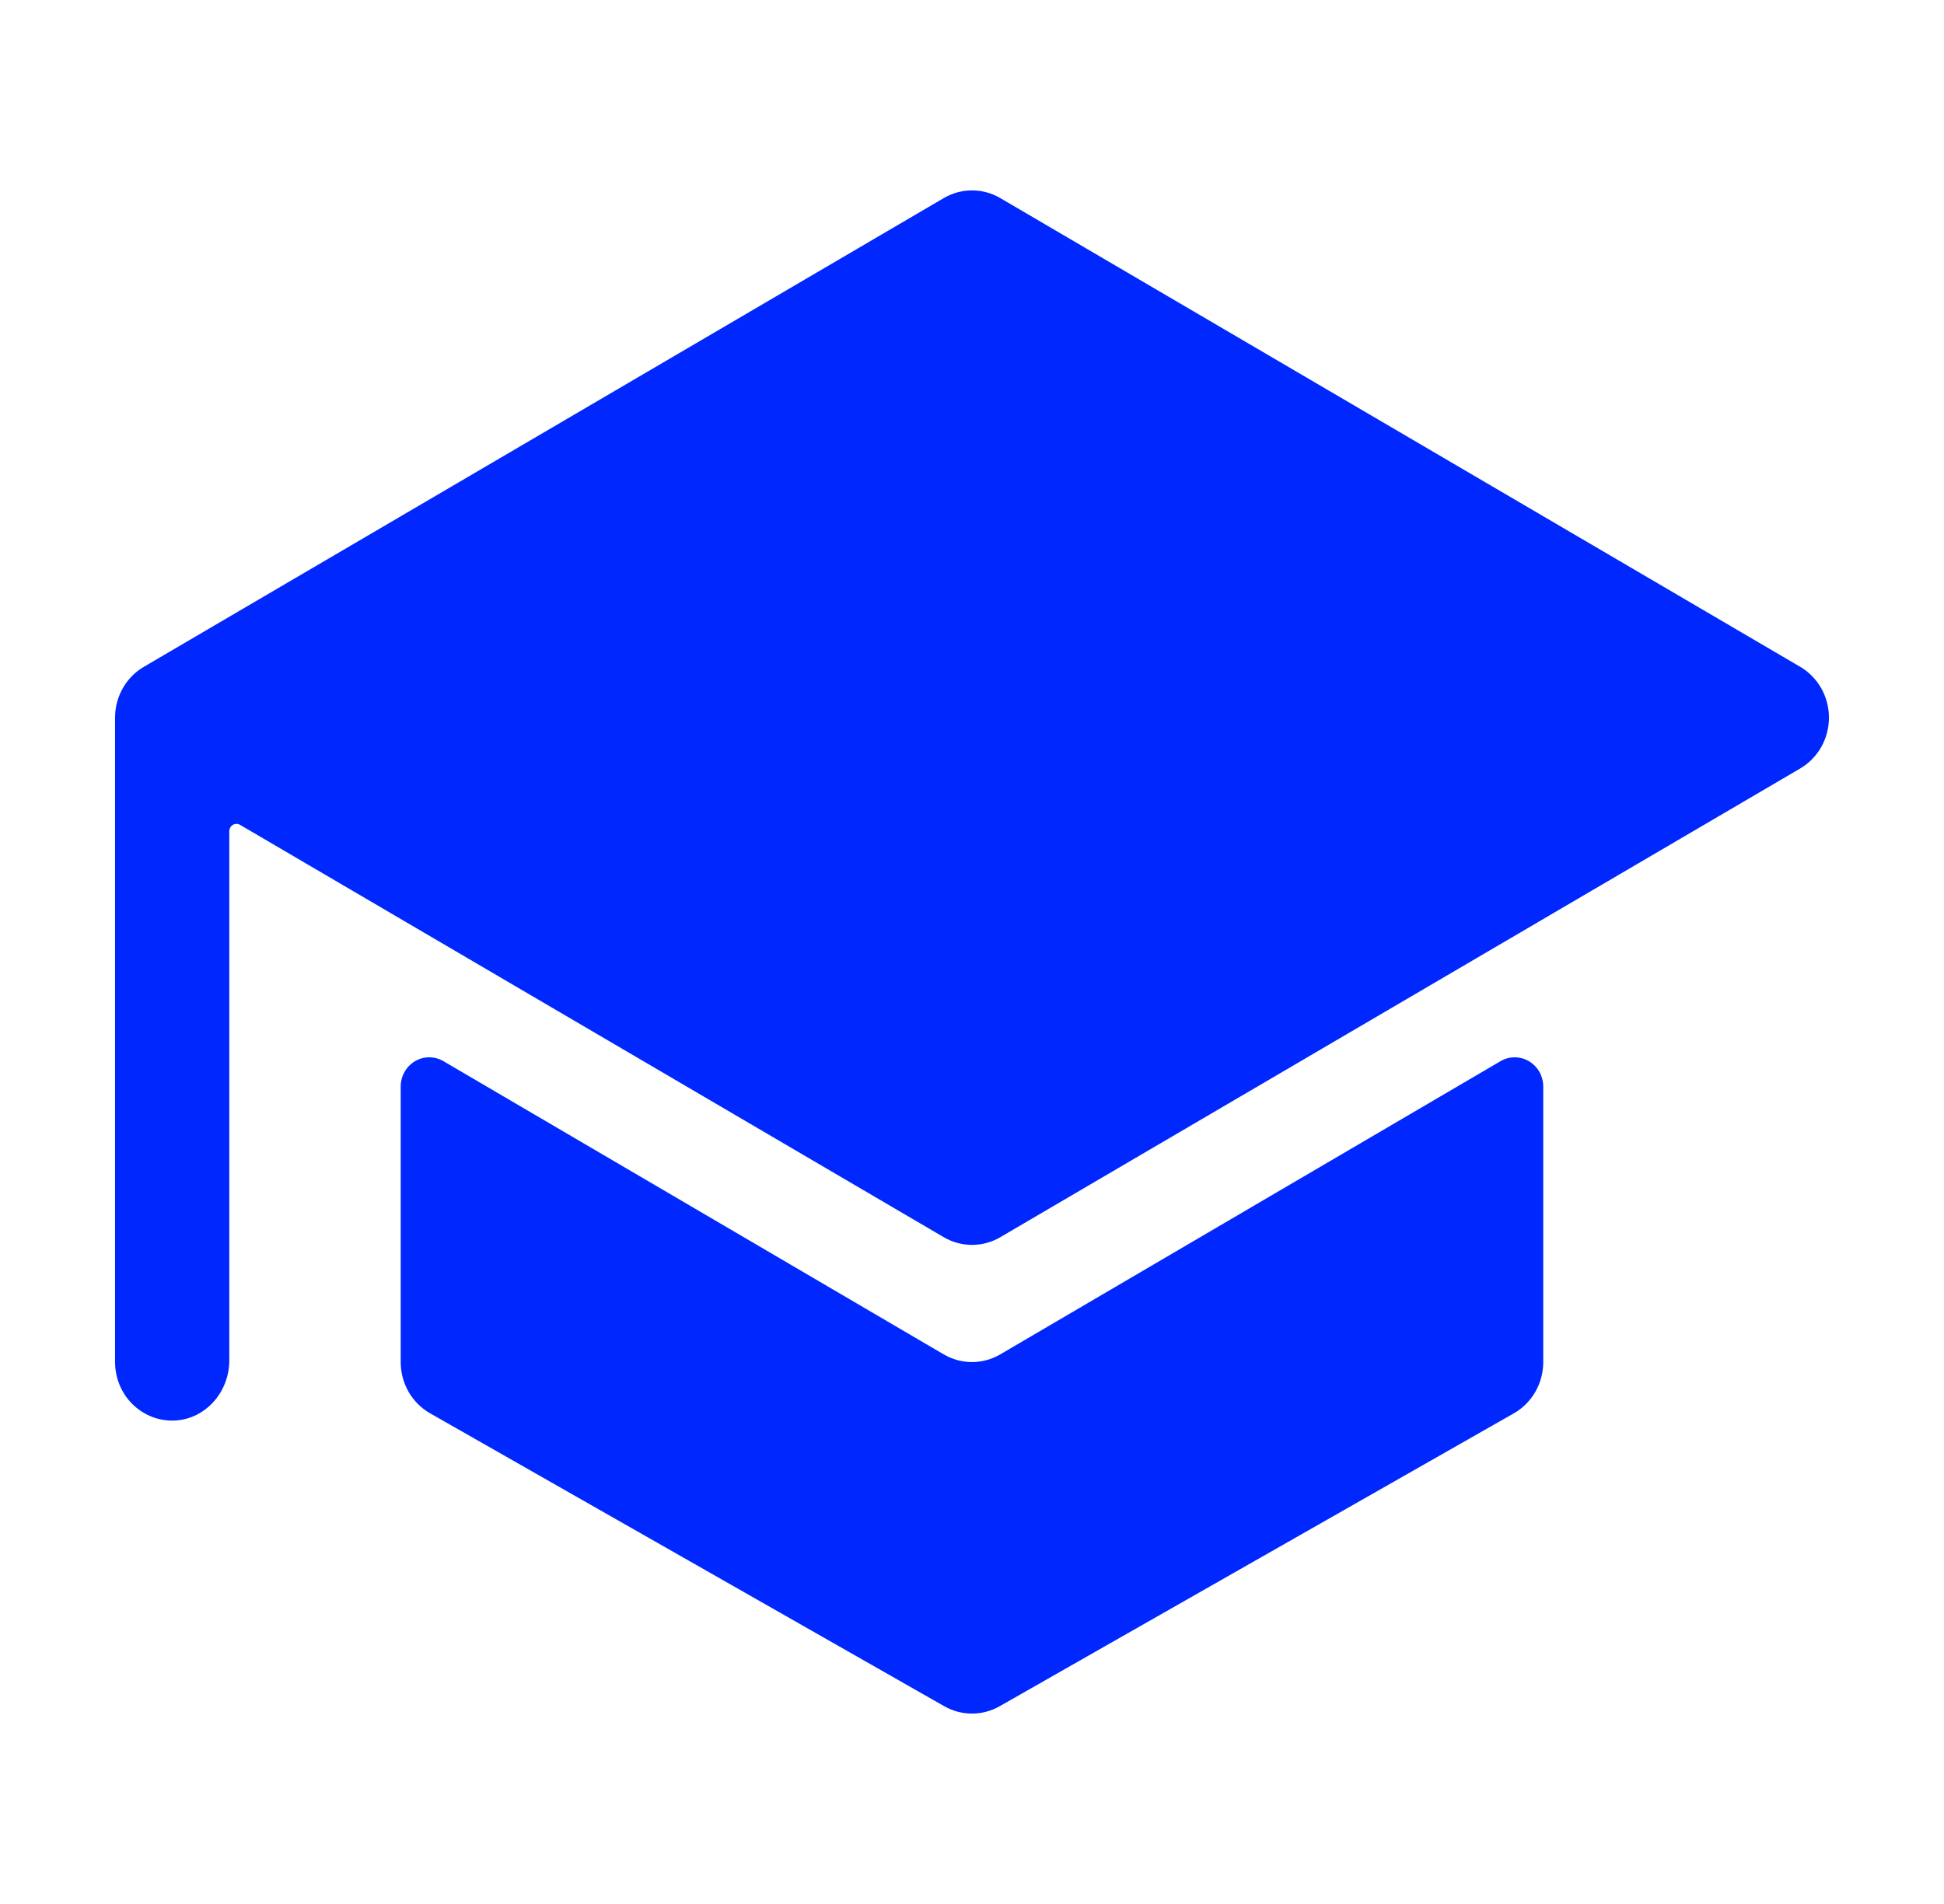
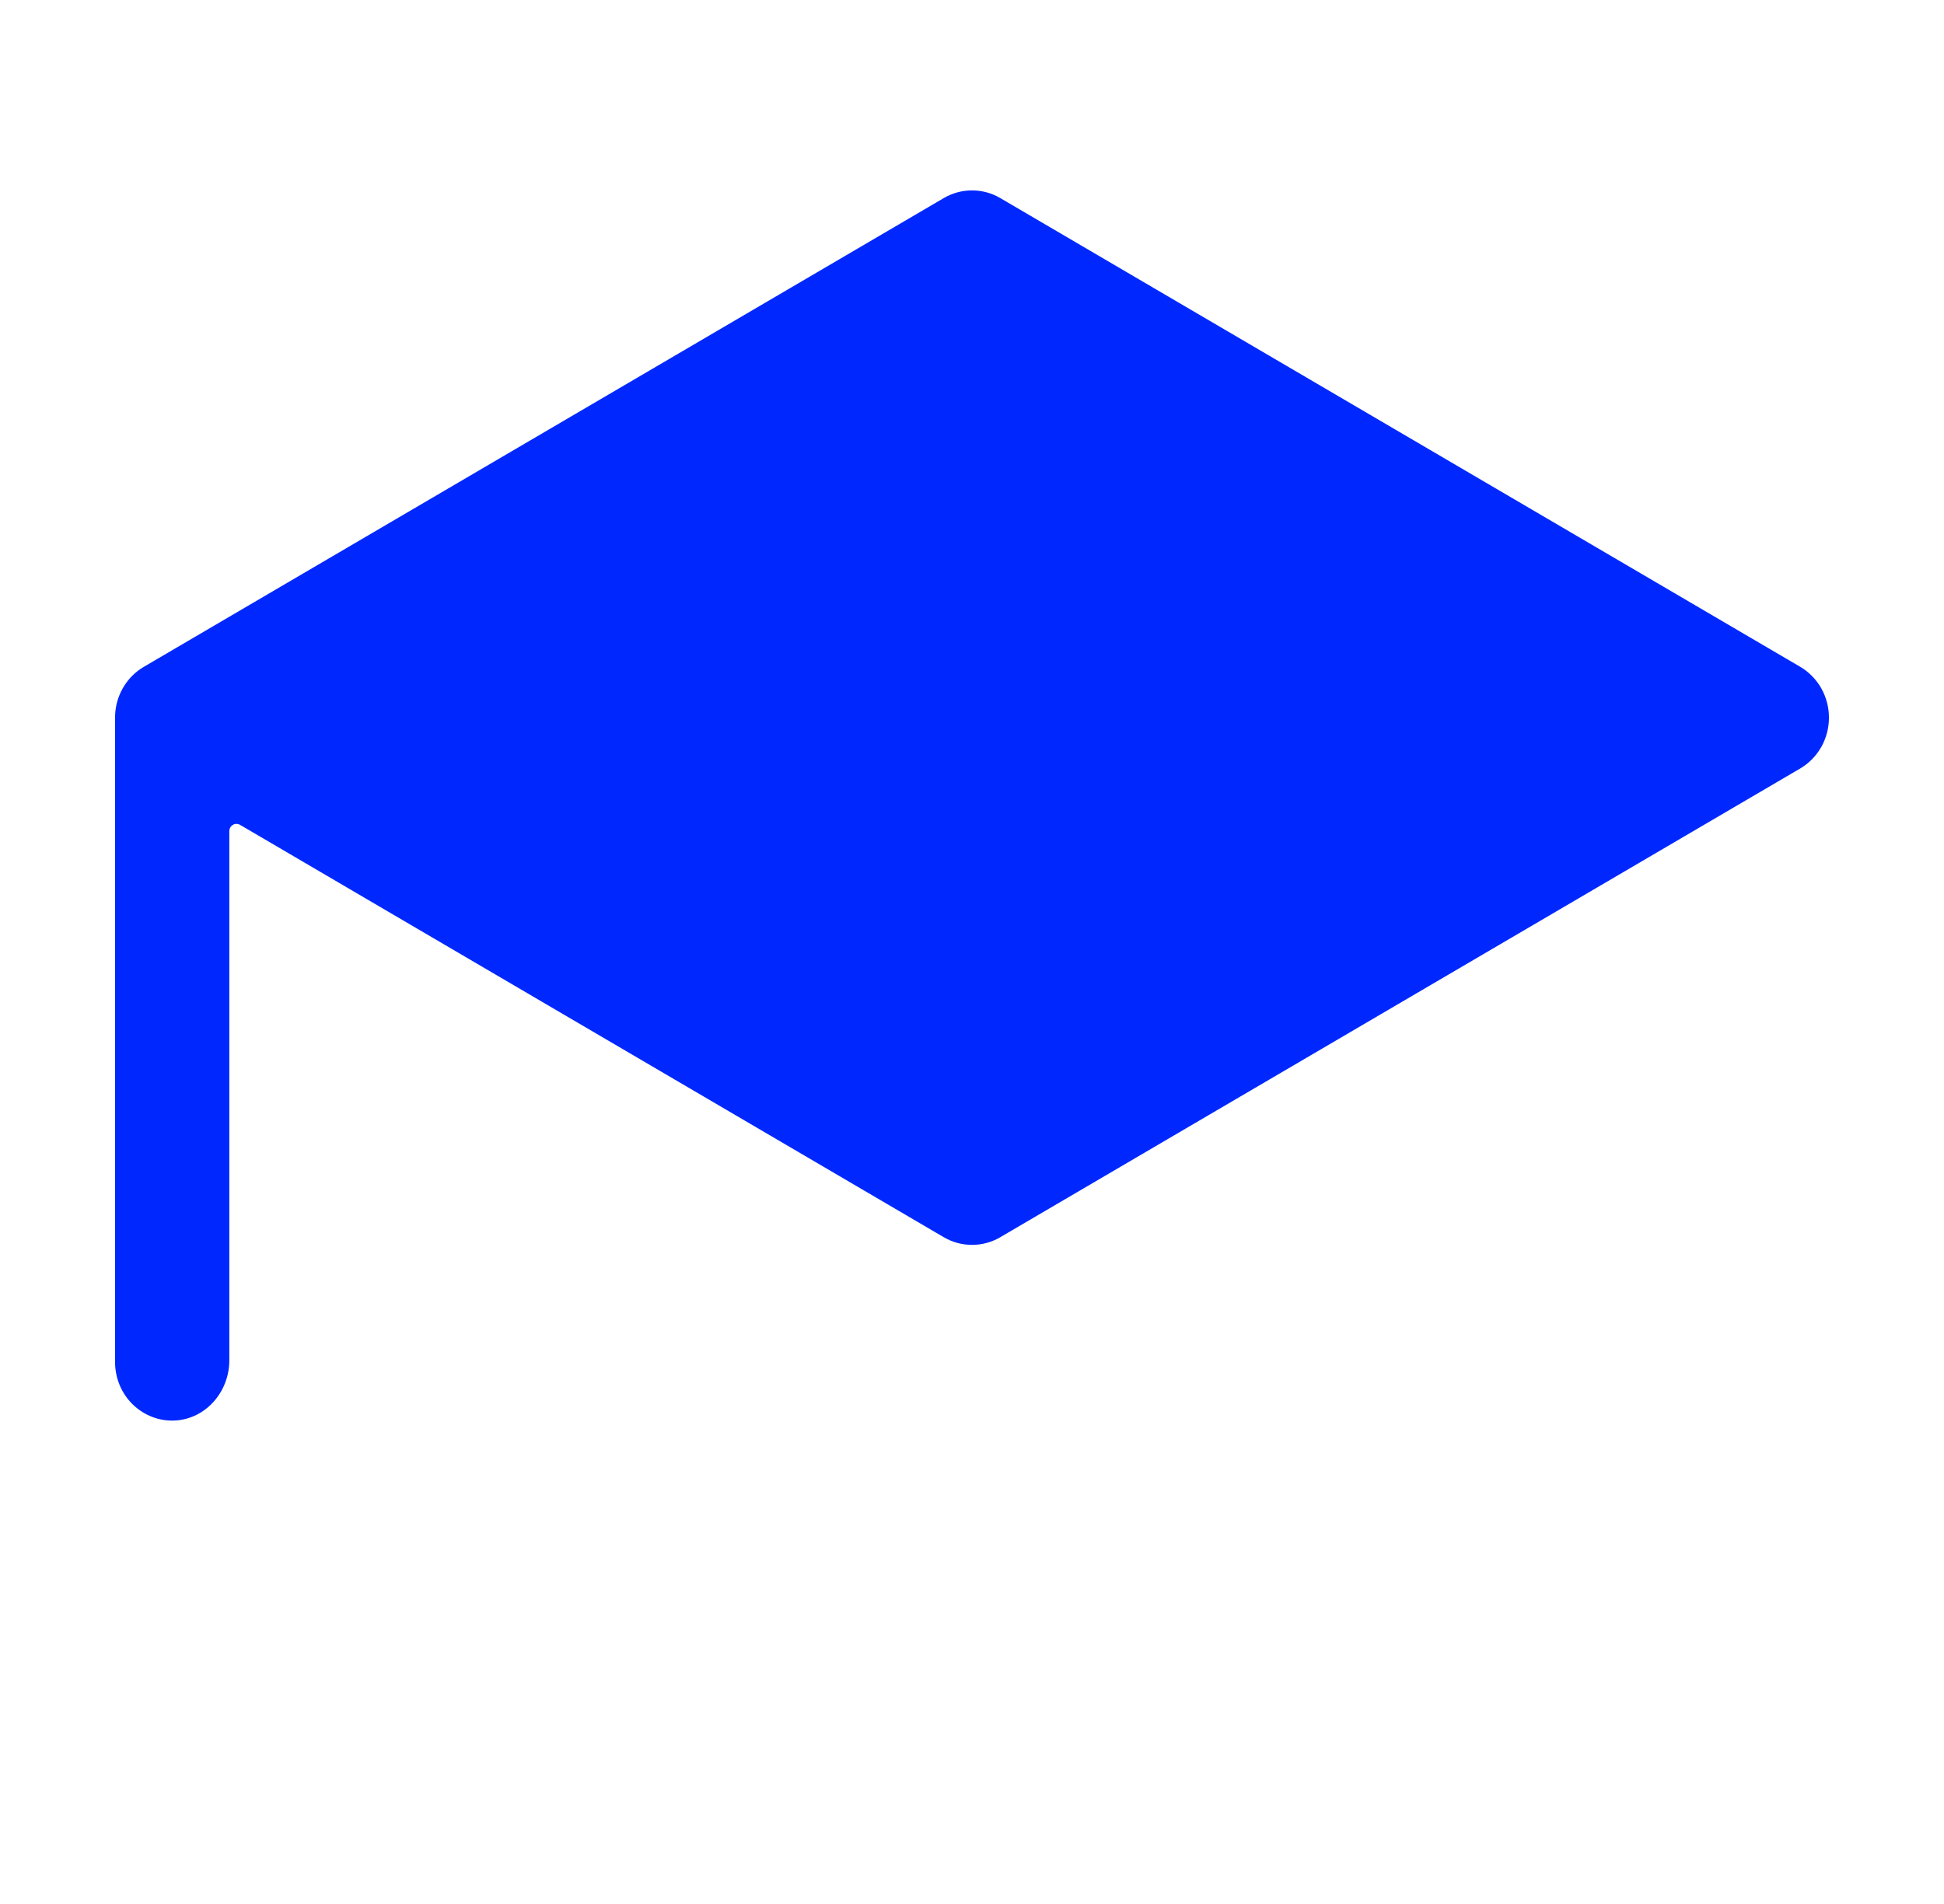
<svg xmlns="http://www.w3.org/2000/svg" width="49" height="48" viewBox="0 0 49 48" fill="none">
-   <path d="M24.499 34.338C24.75 34.338 24.996 34.27 25.214 34.143L37.819 26.754C37.928 26.689 38.053 26.655 38.179 26.655C38.305 26.655 38.43 26.689 38.539 26.754C38.649 26.819 38.739 26.912 38.803 27.025C38.866 27.137 38.899 27.265 38.899 27.394V34.338C38.899 34.601 38.83 34.86 38.7 35.087C38.57 35.315 38.383 35.502 38.158 35.63L25.198 43.014C24.985 43.136 24.744 43.2 24.499 43.2C24.255 43.2 24.014 43.136 23.8 43.014L10.841 35.63C10.616 35.502 10.429 35.315 10.298 35.087C10.168 34.86 10.1 34.601 10.1 34.338V27.394C10.1 27.265 10.133 27.137 10.196 27.025C10.259 26.912 10.35 26.819 10.459 26.754C10.569 26.689 10.693 26.655 10.819 26.655C10.946 26.655 11.07 26.689 11.18 26.754L23.785 34.143C24.002 34.27 24.249 34.338 24.499 34.338Z" fill="#0028FE" />
  <path d="M2.907 17.953C2.907 17.953 2.907 17.946 2.907 17.943C2.93 17.709 3.008 17.484 3.133 17.287C3.258 17.09 3.428 16.926 3.627 16.81L23.786 4.995C24.004 4.867 24.25 4.8 24.501 4.8C24.752 4.8 24.998 4.867 25.215 4.995L45.375 16.81C45.595 16.939 45.778 17.126 45.906 17.351C46.033 17.576 46.1 17.831 46.1 18.092C46.1 18.352 46.033 18.608 45.906 18.833C45.778 19.058 45.595 19.245 45.375 19.374L25.215 31.189C24.998 31.317 24.752 31.384 24.501 31.384C24.25 31.384 24.004 31.317 23.786 31.189L6.05 20.794C6.022 20.778 5.991 20.77 5.96 20.77C5.928 20.77 5.897 20.778 5.87 20.795C5.842 20.811 5.819 20.834 5.804 20.863C5.788 20.891 5.78 20.923 5.78 20.955V34.296C5.78 35.091 5.184 35.773 4.409 35.812C4.215 35.822 4.02 35.791 3.837 35.721C3.655 35.651 3.488 35.544 3.347 35.407C3.205 35.269 3.093 35.103 3.016 34.919C2.94 34.735 2.9 34.537 2.9 34.337V18.092C2.9 18.046 2.902 17.999 2.907 17.953Z" fill="#0028FE" />
</svg>